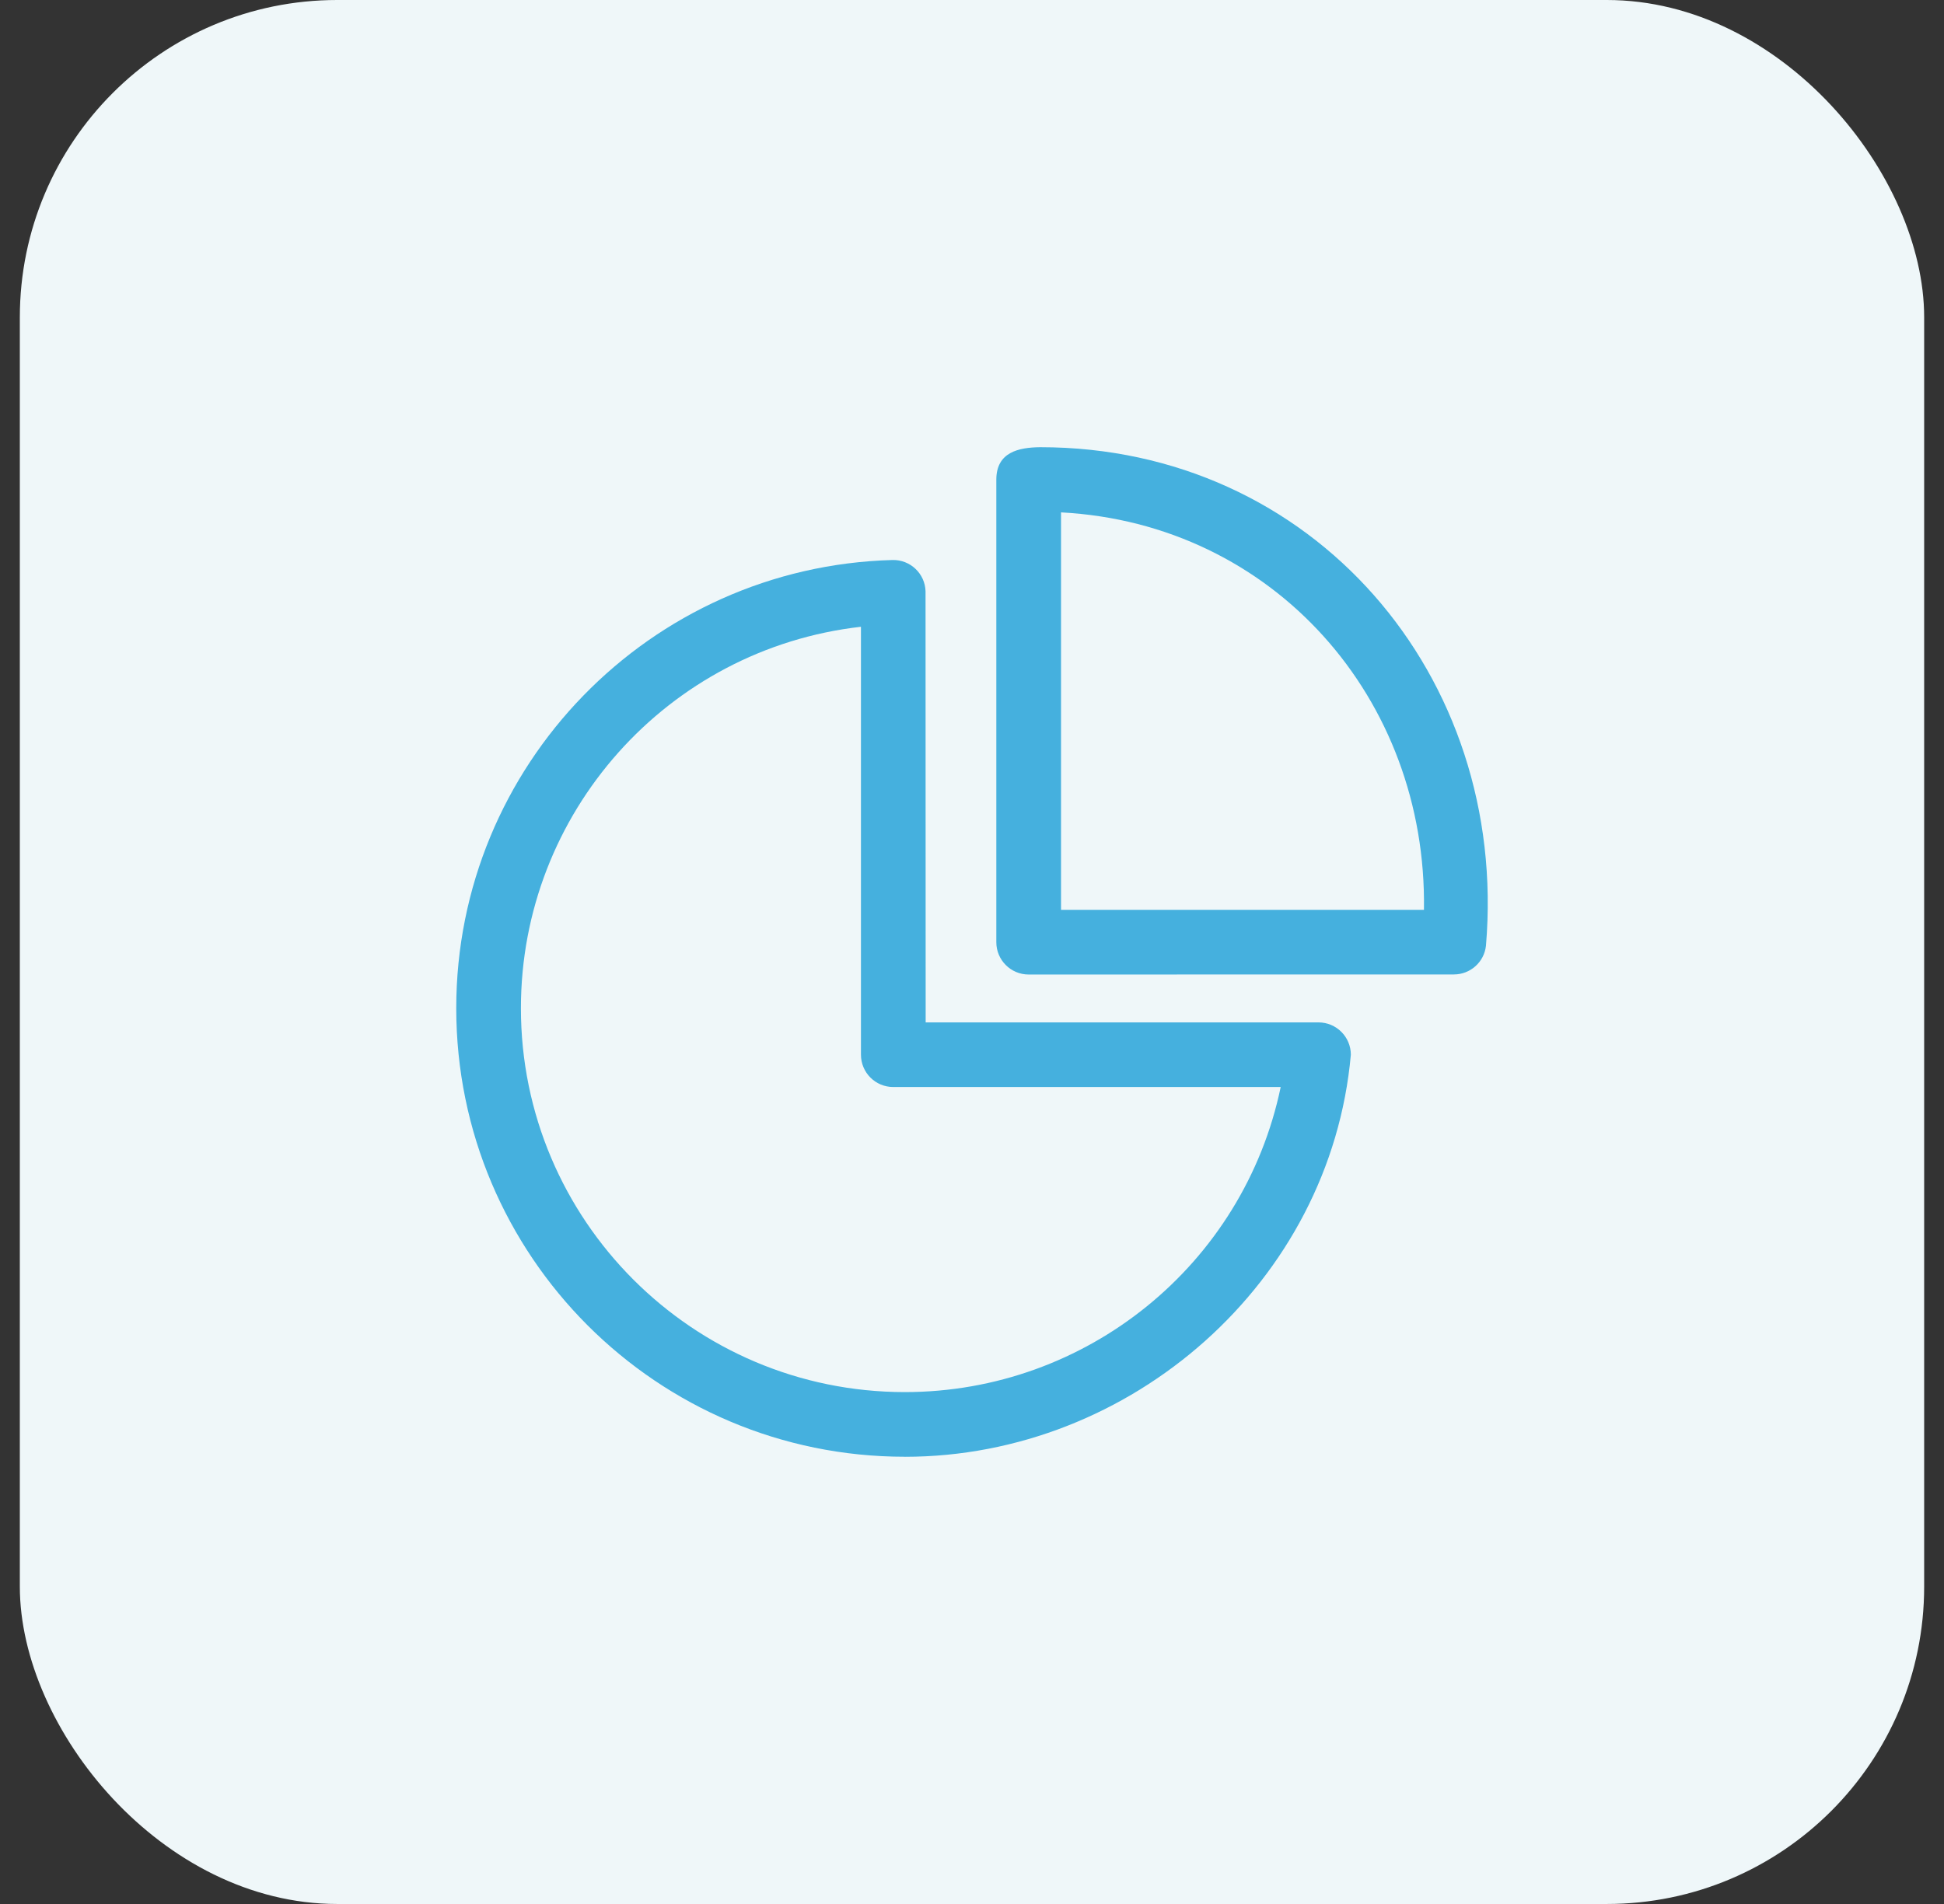
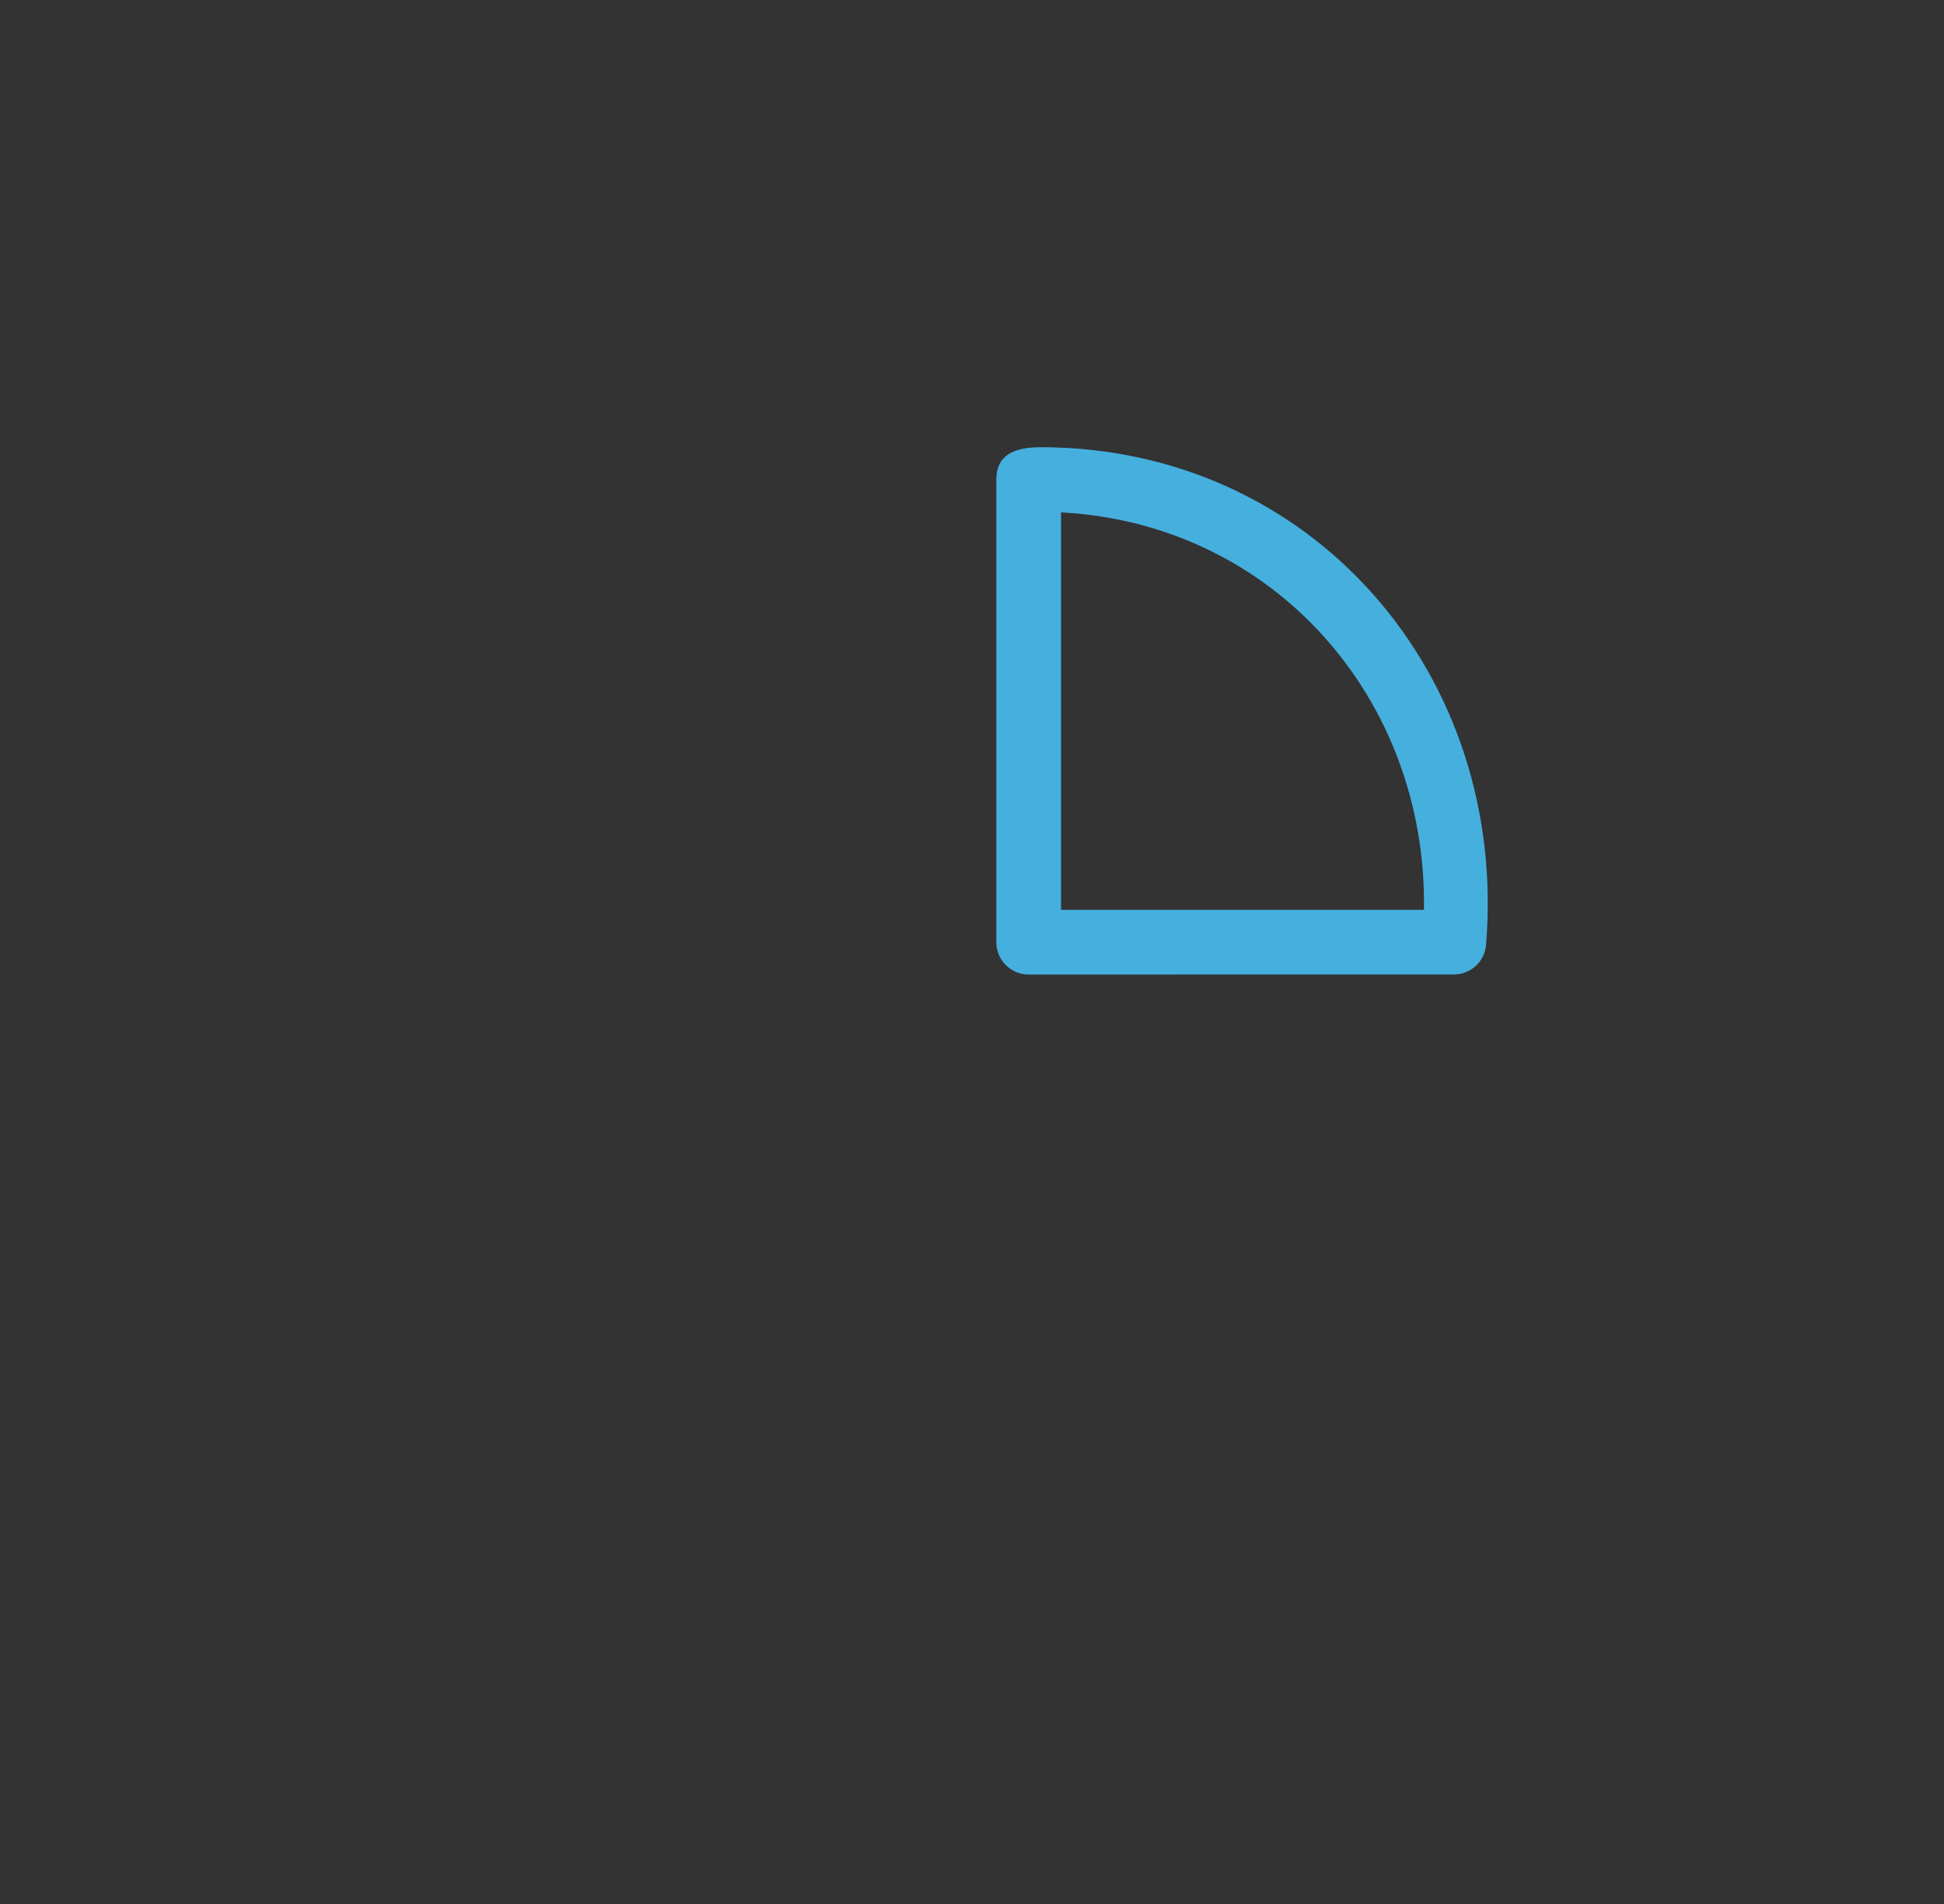
<svg xmlns="http://www.w3.org/2000/svg" width="49" height="48" viewBox="0 0 49 48" fill="none">
  <rect x="0" y="0" width="49" height="48" fill="#333333" stroke="none" />
-   <rect x="0.5" width="48" height="48" rx="8" fill="#EFF7F9" />
-   <path d="M22.807 36.725C16.563 36.725 11.5 31.663 11.5 25.418C11.5 19.301 16.379 14.285 22.494 14.118C22.943 14.106 23.317 14.46 23.329 14.908L23.332 25.775H33.234C33.684 25.775 34.049 26.14 34.049 26.59C33.538 32.32 28.509 36.726 22.807 36.726L22.807 36.725ZM32.281 27.404H22.516C22.065 27.404 21.701 27.04 21.701 26.589V15.801C16.818 16.356 13.13 20.5 13.13 25.418C13.13 30.76 17.464 35.095 22.807 35.095C27.387 35.095 31.347 31.884 32.281 27.404L32.281 27.404Z" fill="#45B0DE" />
  <path d="M26.22 11.274C33.098 11.273 38.028 17.038 37.455 23.841C37.41 24.258 37.056 24.567 36.646 24.566L25.928 24.568C25.478 24.568 25.113 24.203 25.113 23.753V12.093C25.113 11.397 25.677 11.28 26.219 11.274L26.22 11.274ZM26.744 12.917V22.937H35.892C35.974 17.611 32.102 13.202 26.744 12.917Z" fill="#45B0DE" />
</svg>